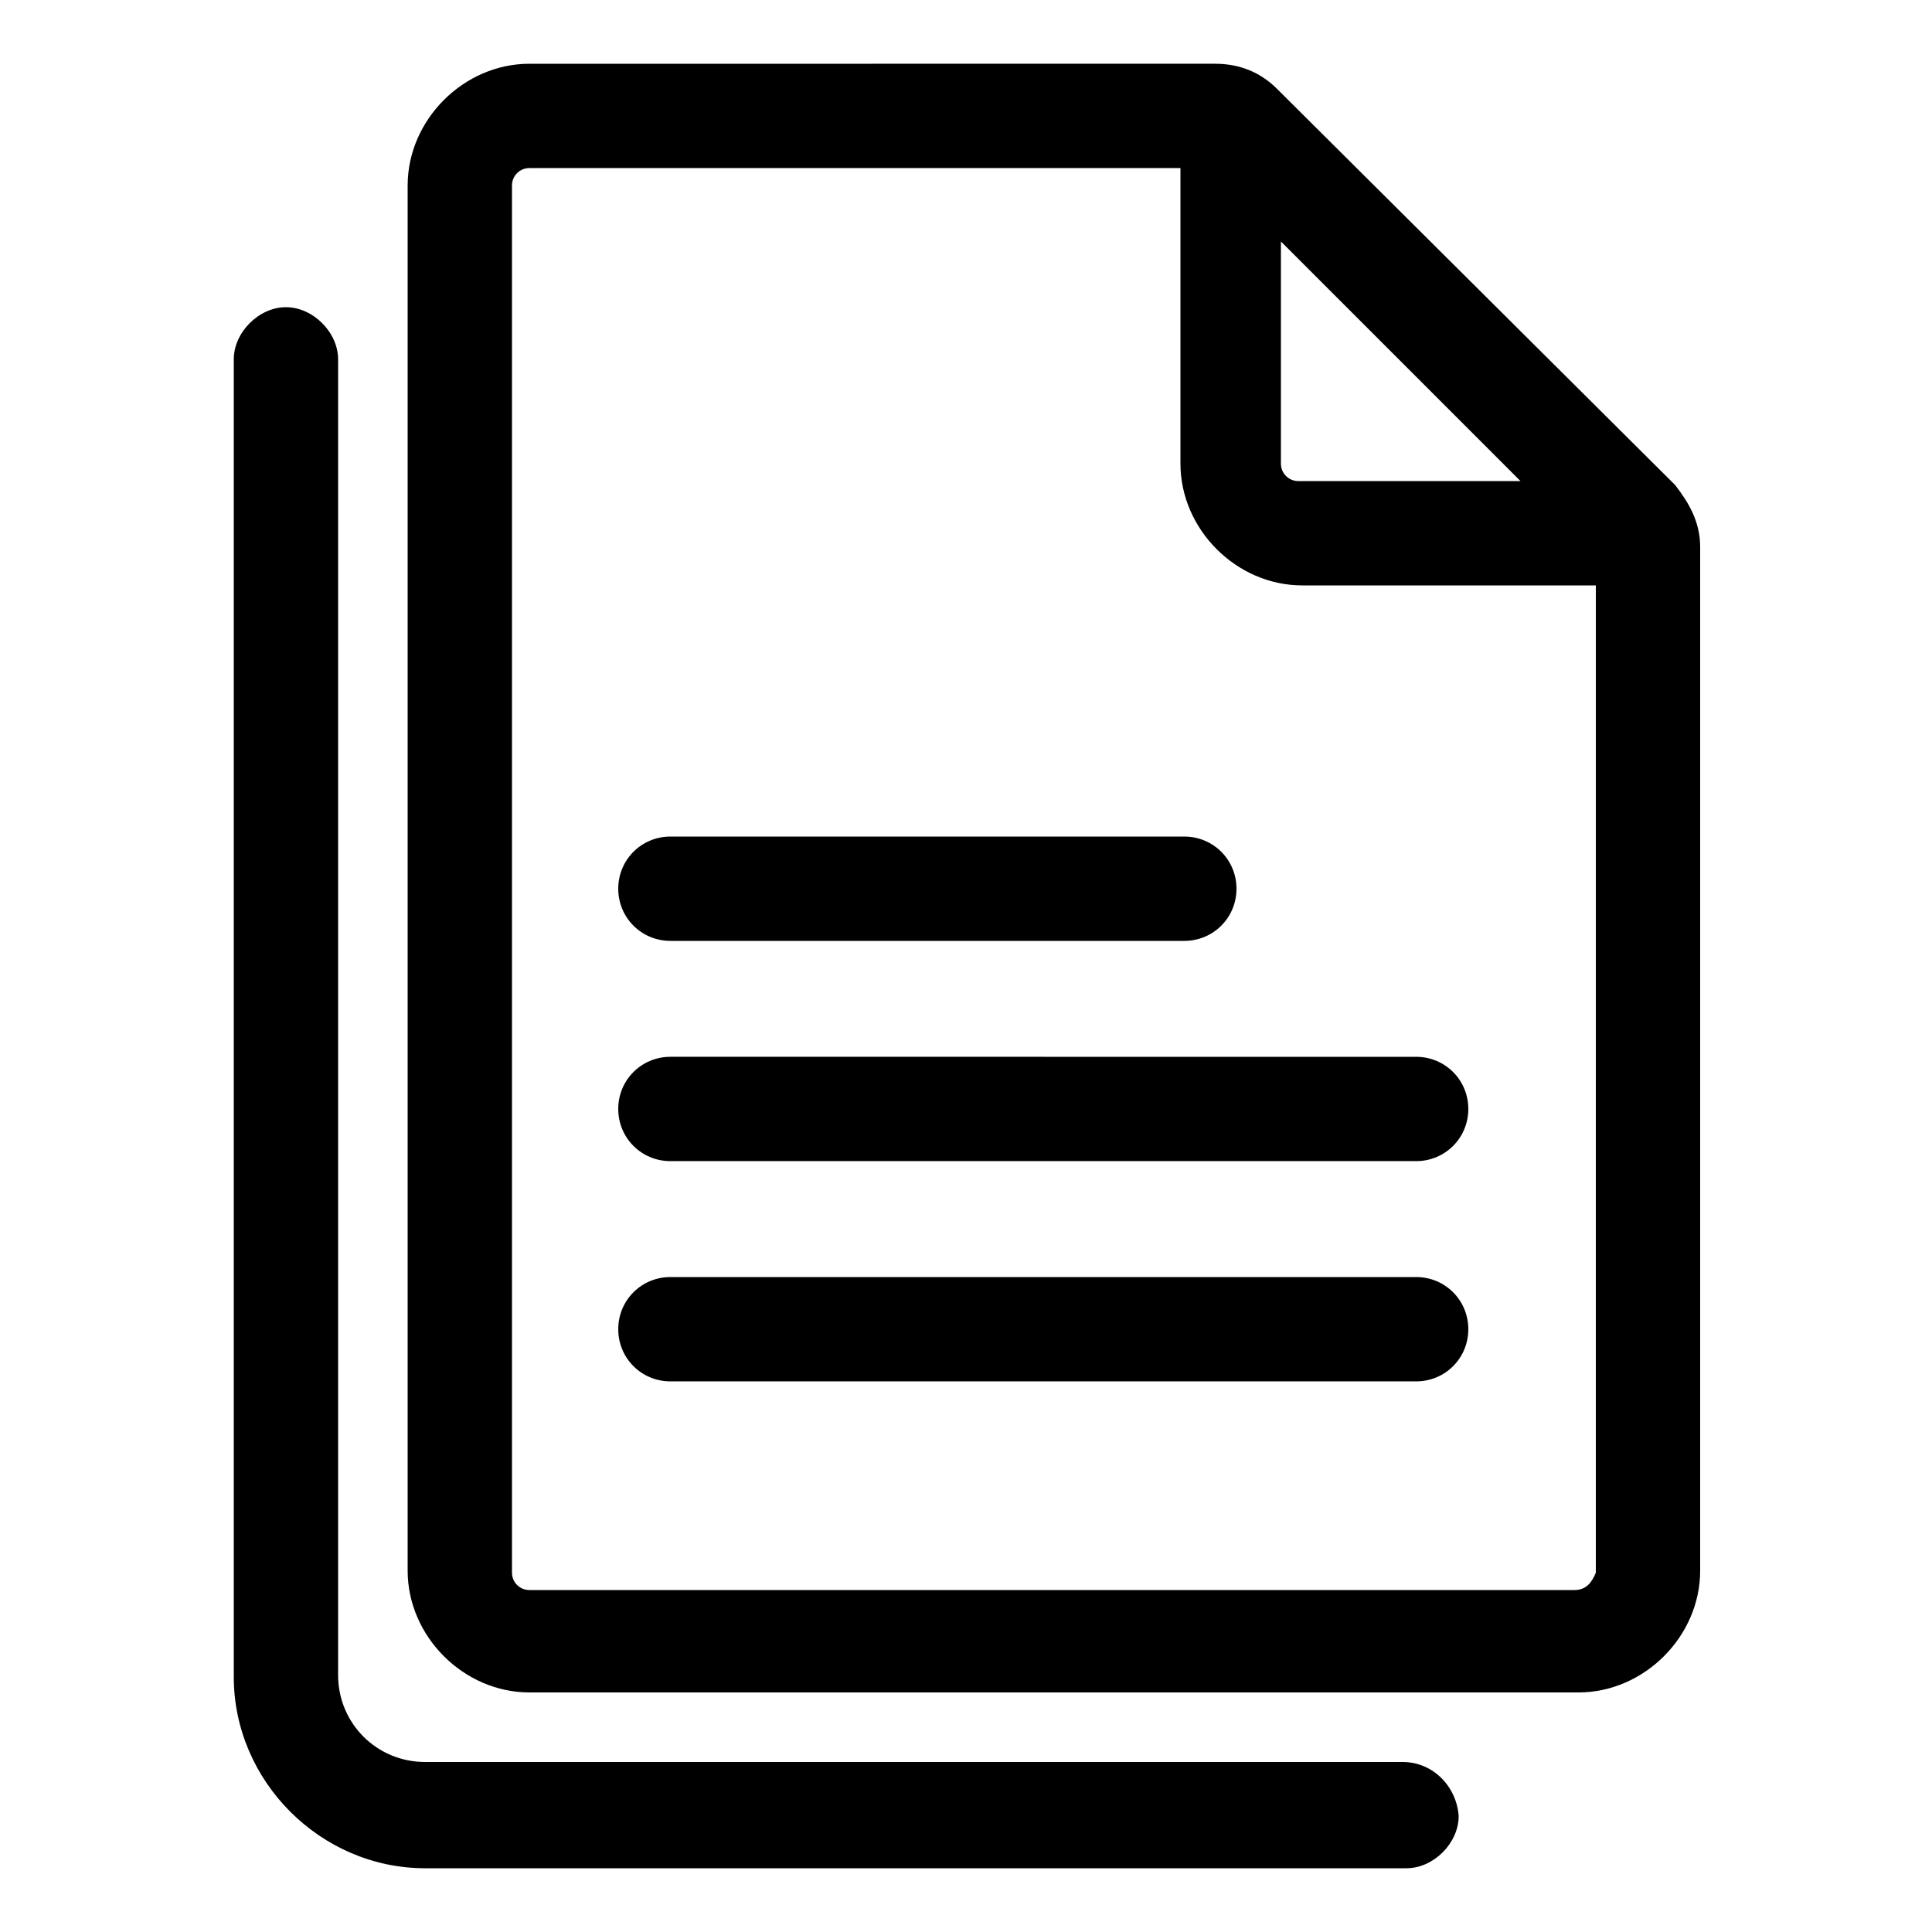
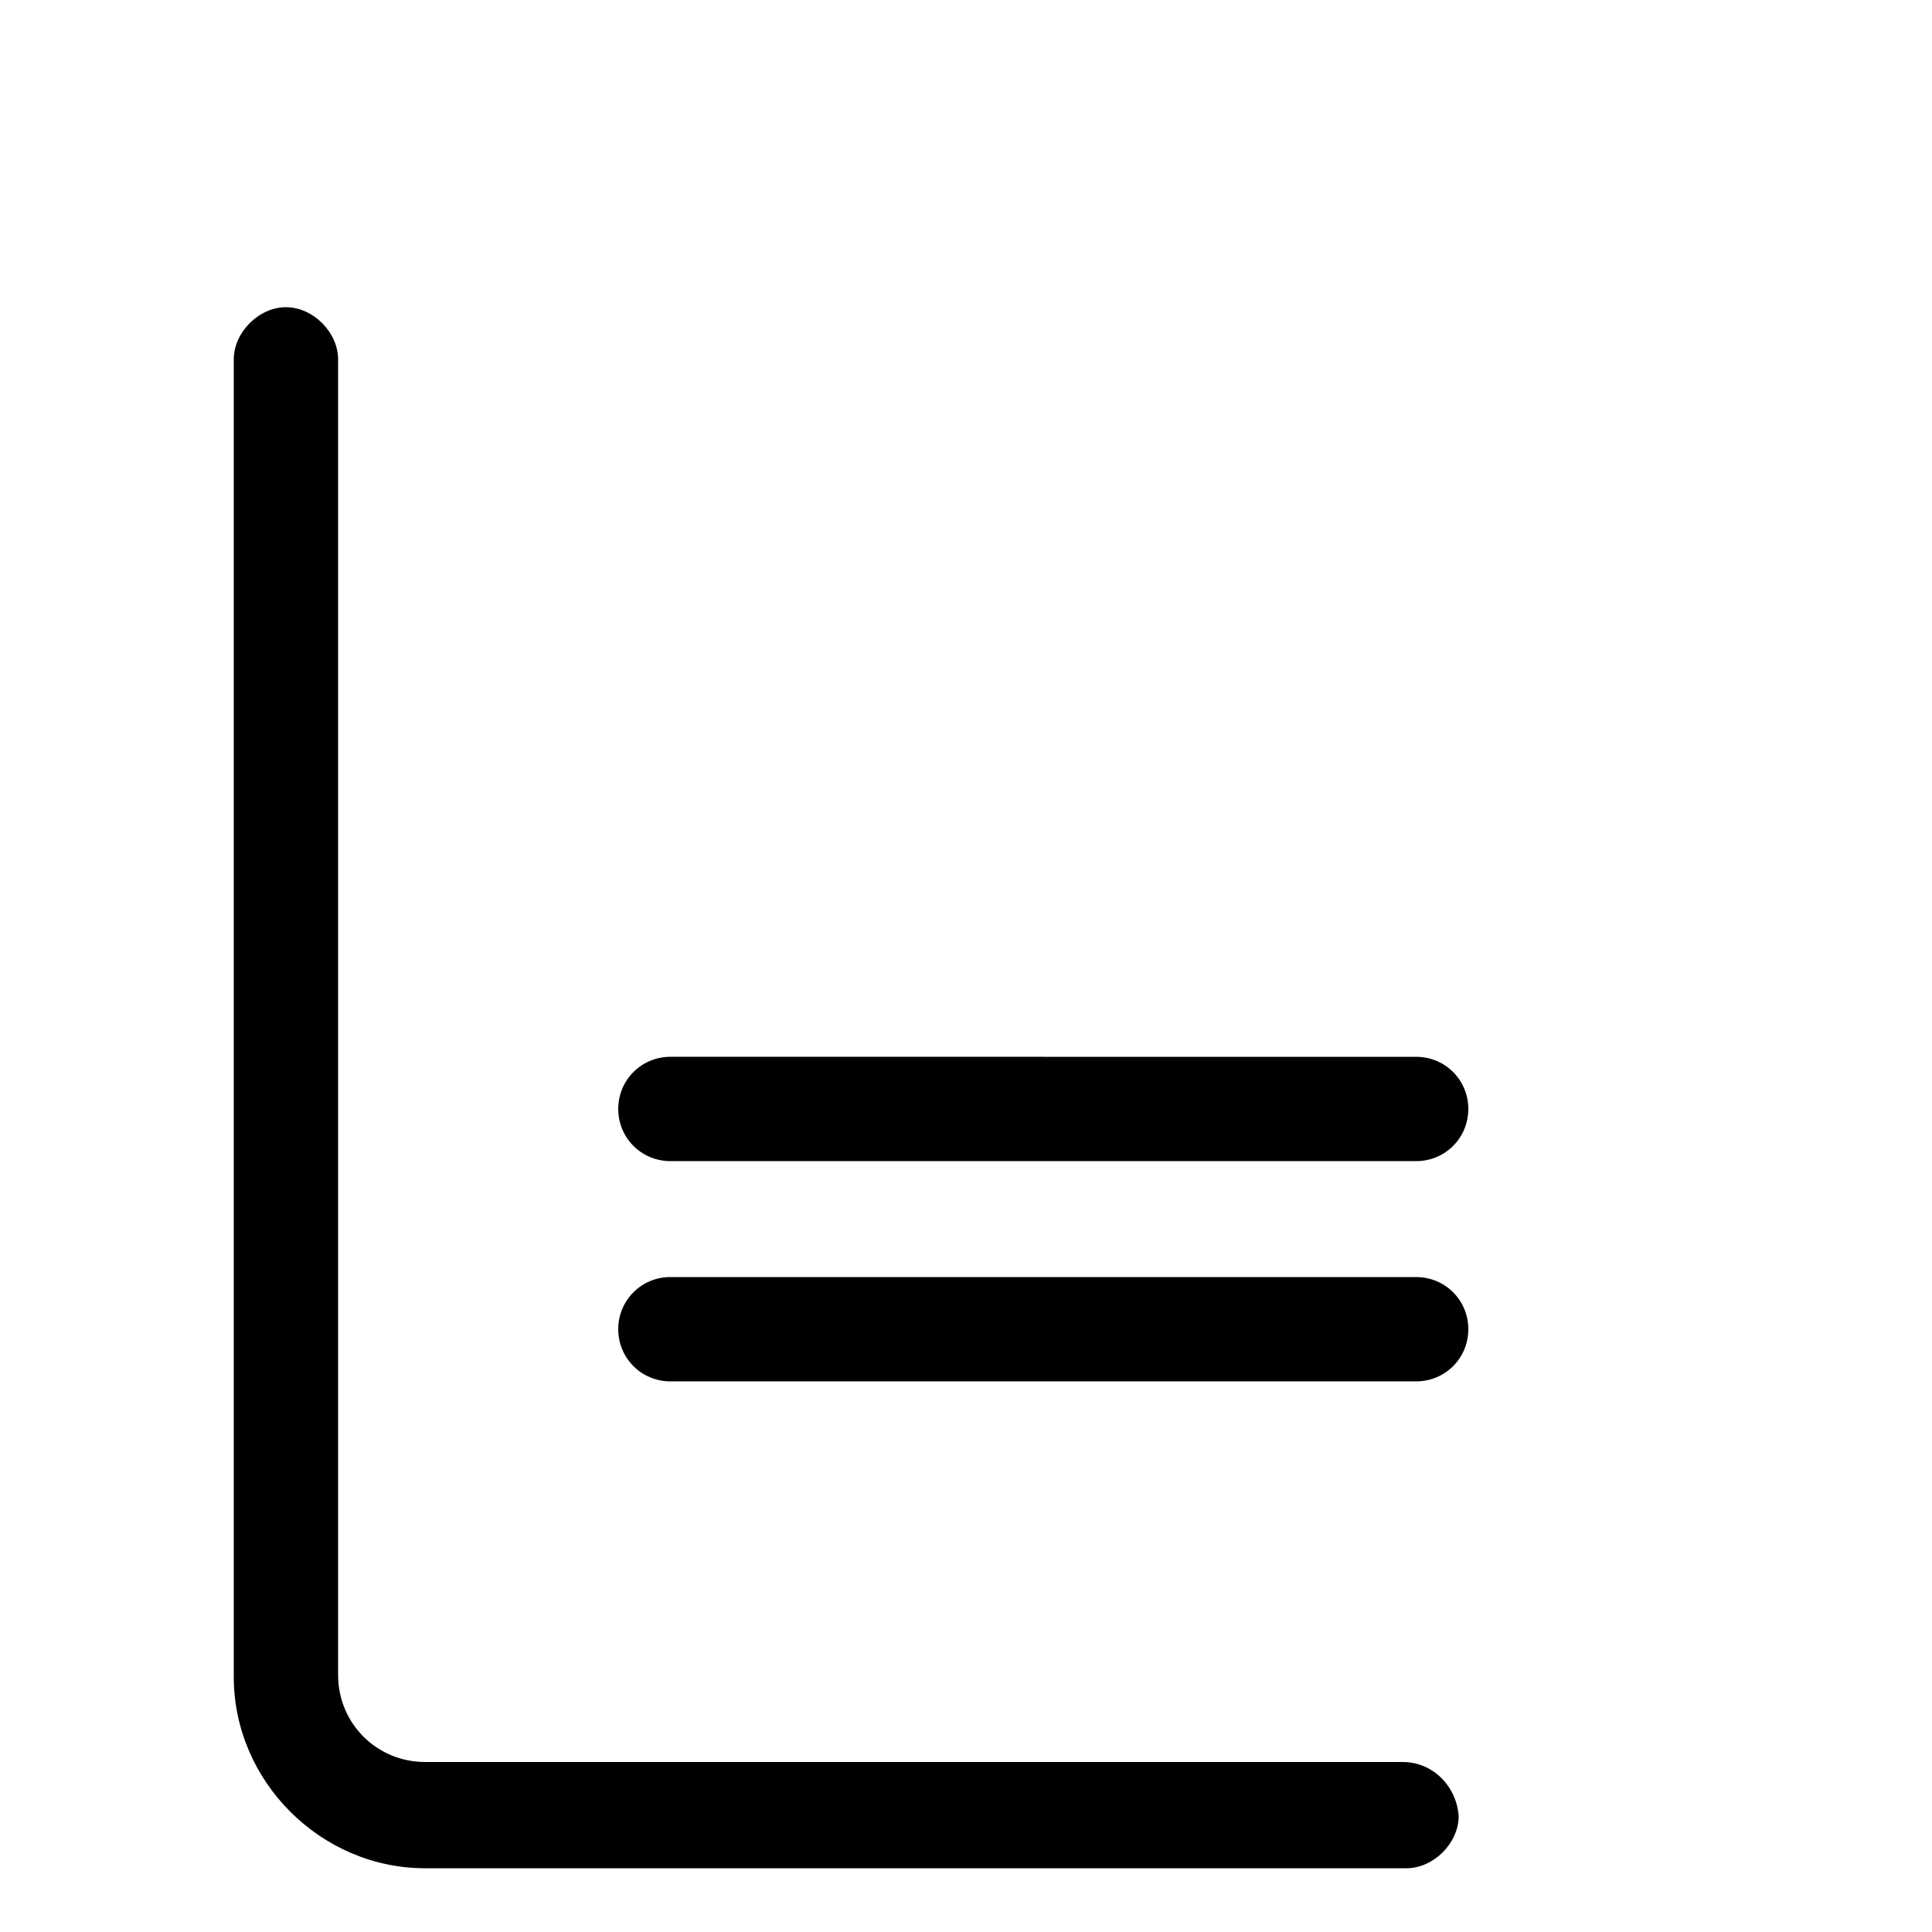
<svg xmlns="http://www.w3.org/2000/svg" width="1200pt" height="1200pt" version="1.1" viewBox="0 0 1200 1200">
-   <path d="m1040.4 301.2-247.2-246c-10.801-10.801-24-15.602-38.398-15.602l-426 0.004c-40.801 0-75.602 34.801-75.602 75.602v860.4c0 40.801 34.801 75.602 75.602 75.602h651.6c40.801 0 75.602-34.801 75.602-75.602v-636c-0.004-15.602-7.203-27.602-15.605-38.402zm-244.8-151.2 148.8 148.8h-138c-6 0-10.801-4.801-10.801-10.801 0.004 0 0.004-138 0.004-138zm195.6 826.8c-2.398 6-6 10.801-13.199 10.801h-649.2c-6 0-10.801-4.801-10.801-10.801v-861.6c0-6 4.801-10.801 10.801-10.801h404.4v183.6c0 40.801 34.801 75.602 75.602 75.602h182.4z" />
  <path d="m871.2 1094.4h-607.2c-30 0-54-24-54-54v-817.2c0-16.801-15.602-32.398-32.398-32.398-16.801 0-32.398 15.602-32.398 32.398v818.4c0 64.801 54 118.8 118.8 118.8h609.6c16.801 0 32.398-15.602 32.398-32.398-1.203-18-15.605-33.602-34.805-33.602z" />
-   <path d="m416.4 584.4h319.2c18 0 32.398-14.398 32.398-32.398s-14.398-32.398-32.398-32.398h-319.2c-18 0-32.398 14.398-32.398 32.398s14.398 32.398 32.398 32.398z" />
  <path d="m384 688.8c0 18 14.398 32.398 32.398 32.398h463.2c18 0 32.398-14.398 32.398-32.398s-14.398-32.398-32.398-32.398l-463.2-0.004c-18 0-32.398 14.402-32.398 32.402z" />
  <path d="m879.6 793.2h-463.2c-18 0-32.398 14.398-32.398 32.398s14.398 32.398 32.398 32.398h463.2c18 0 32.398-14.398 32.398-32.398 0.004-17.996-14.395-32.398-32.395-32.398z" />
</svg>